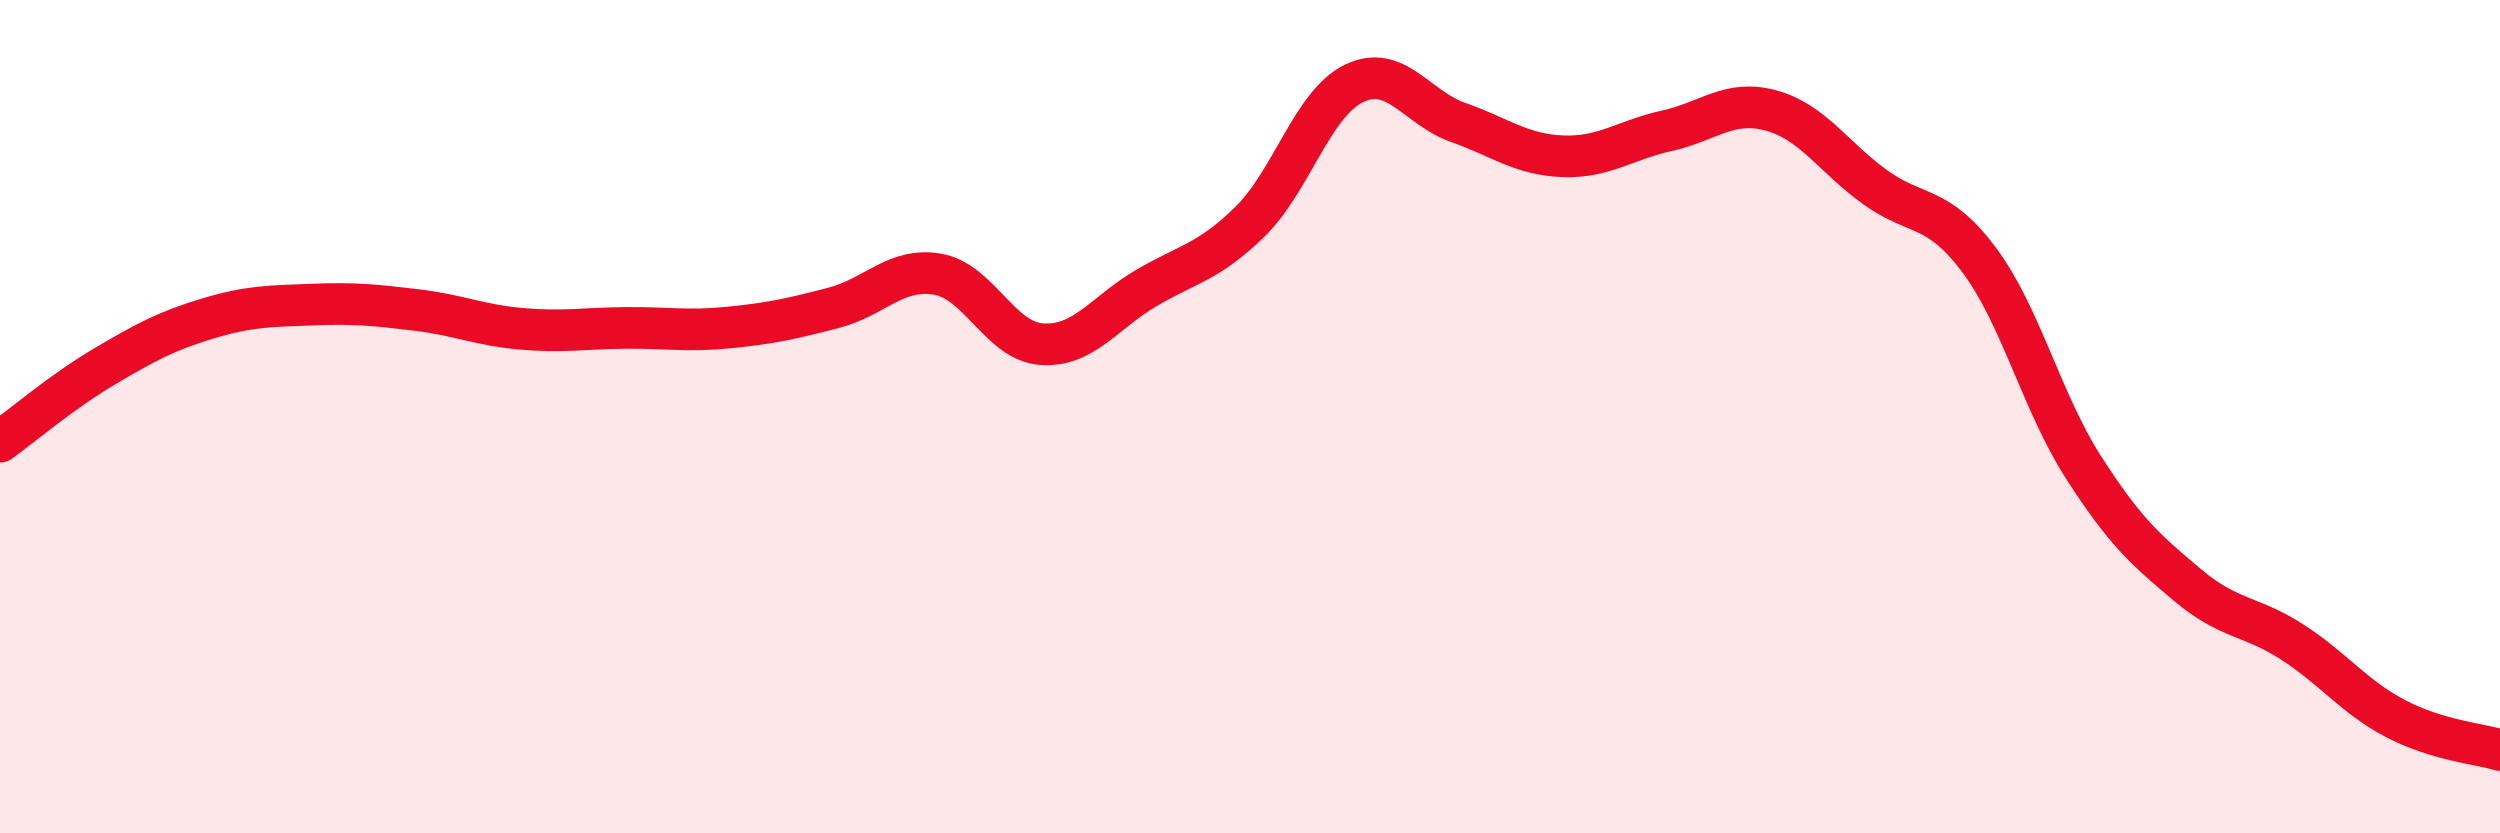
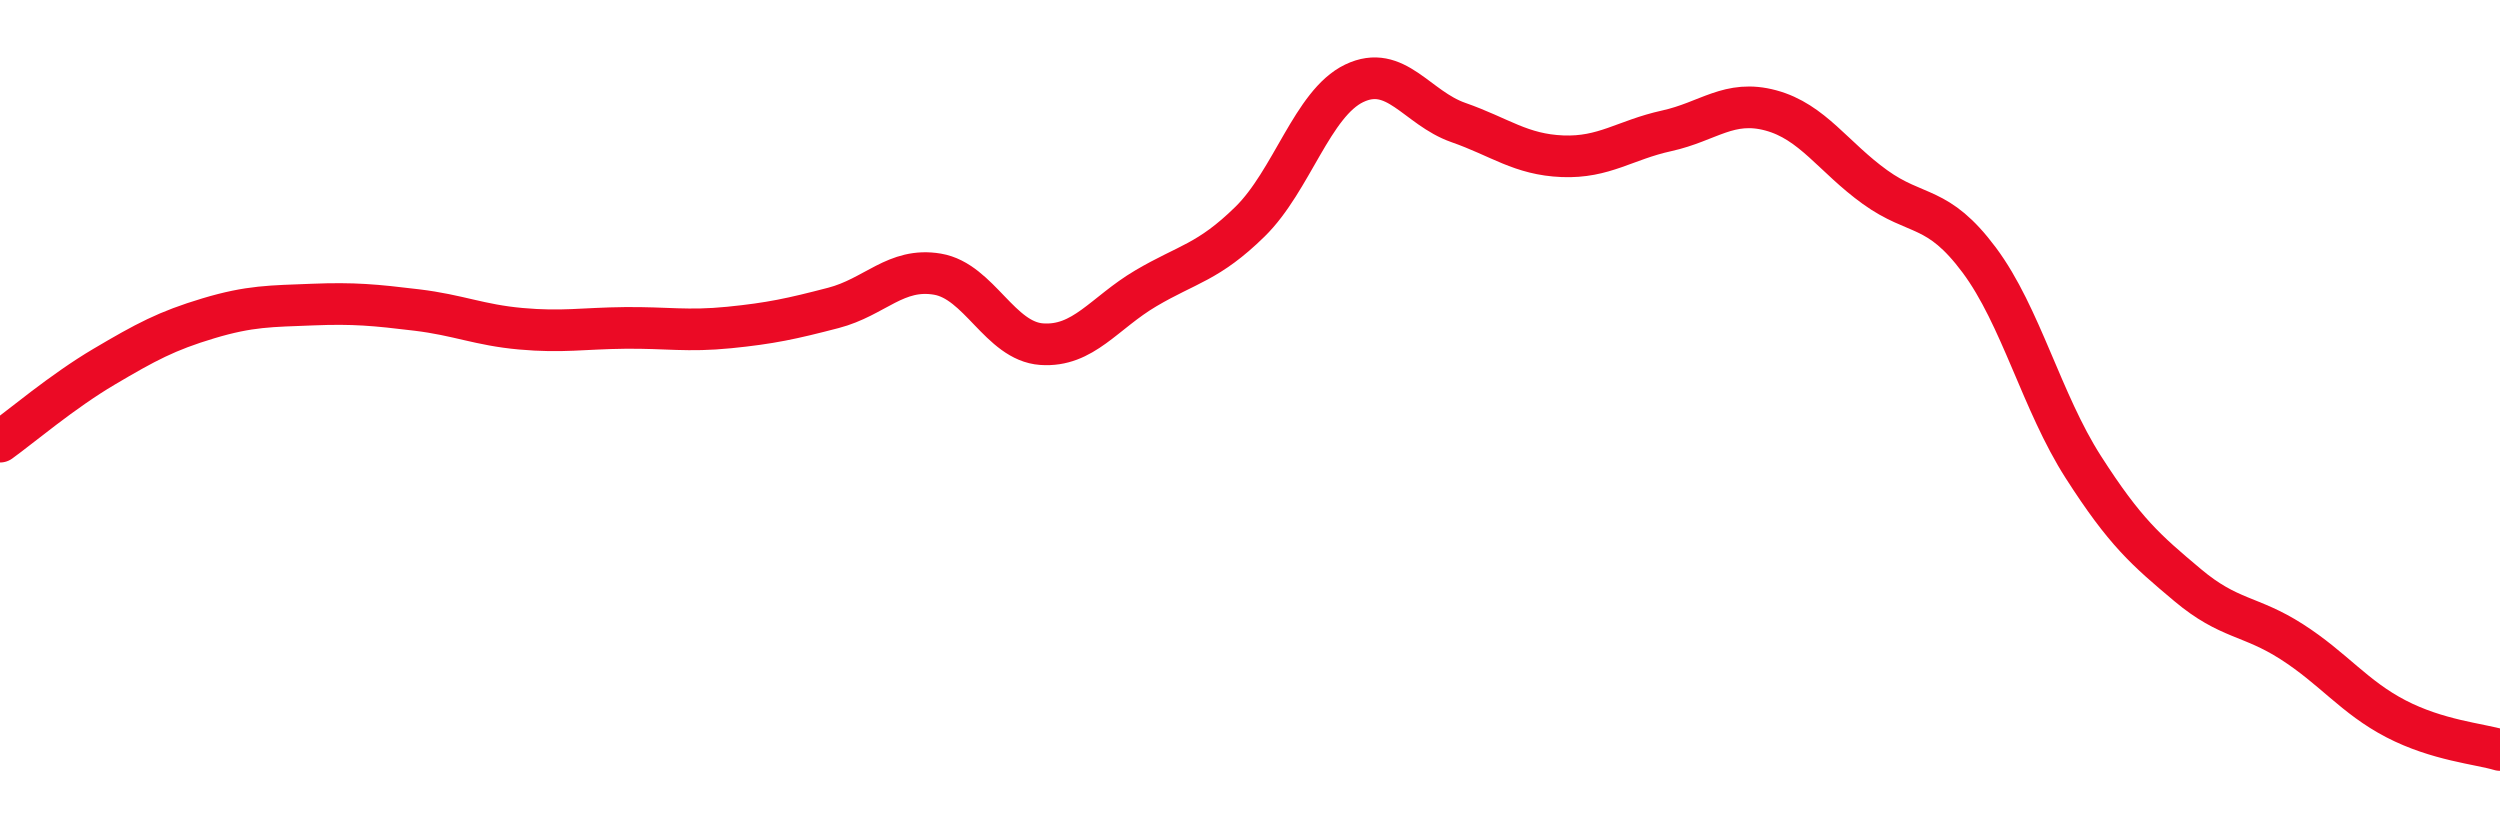
<svg xmlns="http://www.w3.org/2000/svg" width="60" height="20" viewBox="0 0 60 20">
-   <path d="M 0,10.6 C 0.5,10.24 1.5,9.39 2.5,8.8 C 3.5,8.21 4,7.94 5,7.64 C 6,7.34 6.5,7.35 7.5,7.31 C 8.5,7.27 9,7.32 10,7.44 C 11,7.56 11.5,7.8 12.5,7.89 C 13.5,7.98 14,7.88 15,7.87 C 16,7.86 16.5,7.96 17.5,7.86 C 18.5,7.76 19,7.65 20,7.39 C 21,7.13 21.5,6.41 22.5,6.58 C 23.5,6.75 24,8.19 25,8.26 C 26,8.33 26.5,7.51 27.5,6.92 C 28.5,6.33 29,6.3 30,5.32 C 31,4.34 31.5,2.48 32.5,2 C 33.5,1.52 34,2.59 35,2.94 C 36,3.29 36.5,3.71 37.5,3.75 C 38.5,3.79 39,3.36 40,3.14 C 41,2.92 41.5,2.38 42.5,2.65 C 43.5,2.92 44,3.77 45,4.49 C 46,5.21 46.5,4.9 47.5,6.24 C 48.5,7.58 49,9.65 50,11.21 C 51,12.77 51.5,13.2 52.5,14.04 C 53.5,14.88 54,14.76 55,15.4 C 56,16.04 56.5,16.73 57.5,17.25 C 58.5,17.77 59.5,17.85 60,18L60 20L0 20Z" fill="#EB0A25" opacity="0.1" stroke-linecap="round" stroke-linejoin="round" />
  <path d="M 0,10.6 C 0.5,10.24 1.5,9.39 2.5,8.8 C 3.5,8.21 4,7.94 5,7.64 C 6,7.34 6.5,7.35 7.5,7.31 C 8.5,7.27 9,7.32 10,7.44 C 11,7.56 11.5,7.8 12.5,7.89 C 13.5,7.98 14,7.88 15,7.87 C 16,7.86 16.5,7.96 17.5,7.86 C 18.5,7.76 19,7.65 20,7.39 C 21,7.13 21.5,6.41 22.5,6.58 C 23.5,6.75 24,8.19 25,8.26 C 26,8.33 26.5,7.51 27.5,6.92 C 28.5,6.33 29,6.3 30,5.32 C 31,4.34 31.5,2.48 32.5,2 C 33.5,1.52 34,2.59 35,2.94 C 36,3.29 36.5,3.71 37.5,3.75 C 38.5,3.79 39,3.36 40,3.14 C 41,2.92 41.5,2.38 42.5,2.65 C 43.5,2.92 44,3.77 45,4.49 C 46,5.21 46.5,4.9 47.5,6.24 C 48.5,7.58 49,9.65 50,11.21 C 51,12.77 51.5,13.2 52.5,14.04 C 53.5,14.88 54,14.76 55,15.4 C 56,16.04 56.5,16.73 57.5,17.25 C 58.5,17.77 59.5,17.85 60,18" stroke="#EB0A25" stroke-width="1" fill="none" stroke-linecap="round" stroke-linejoin="round" />
</svg>